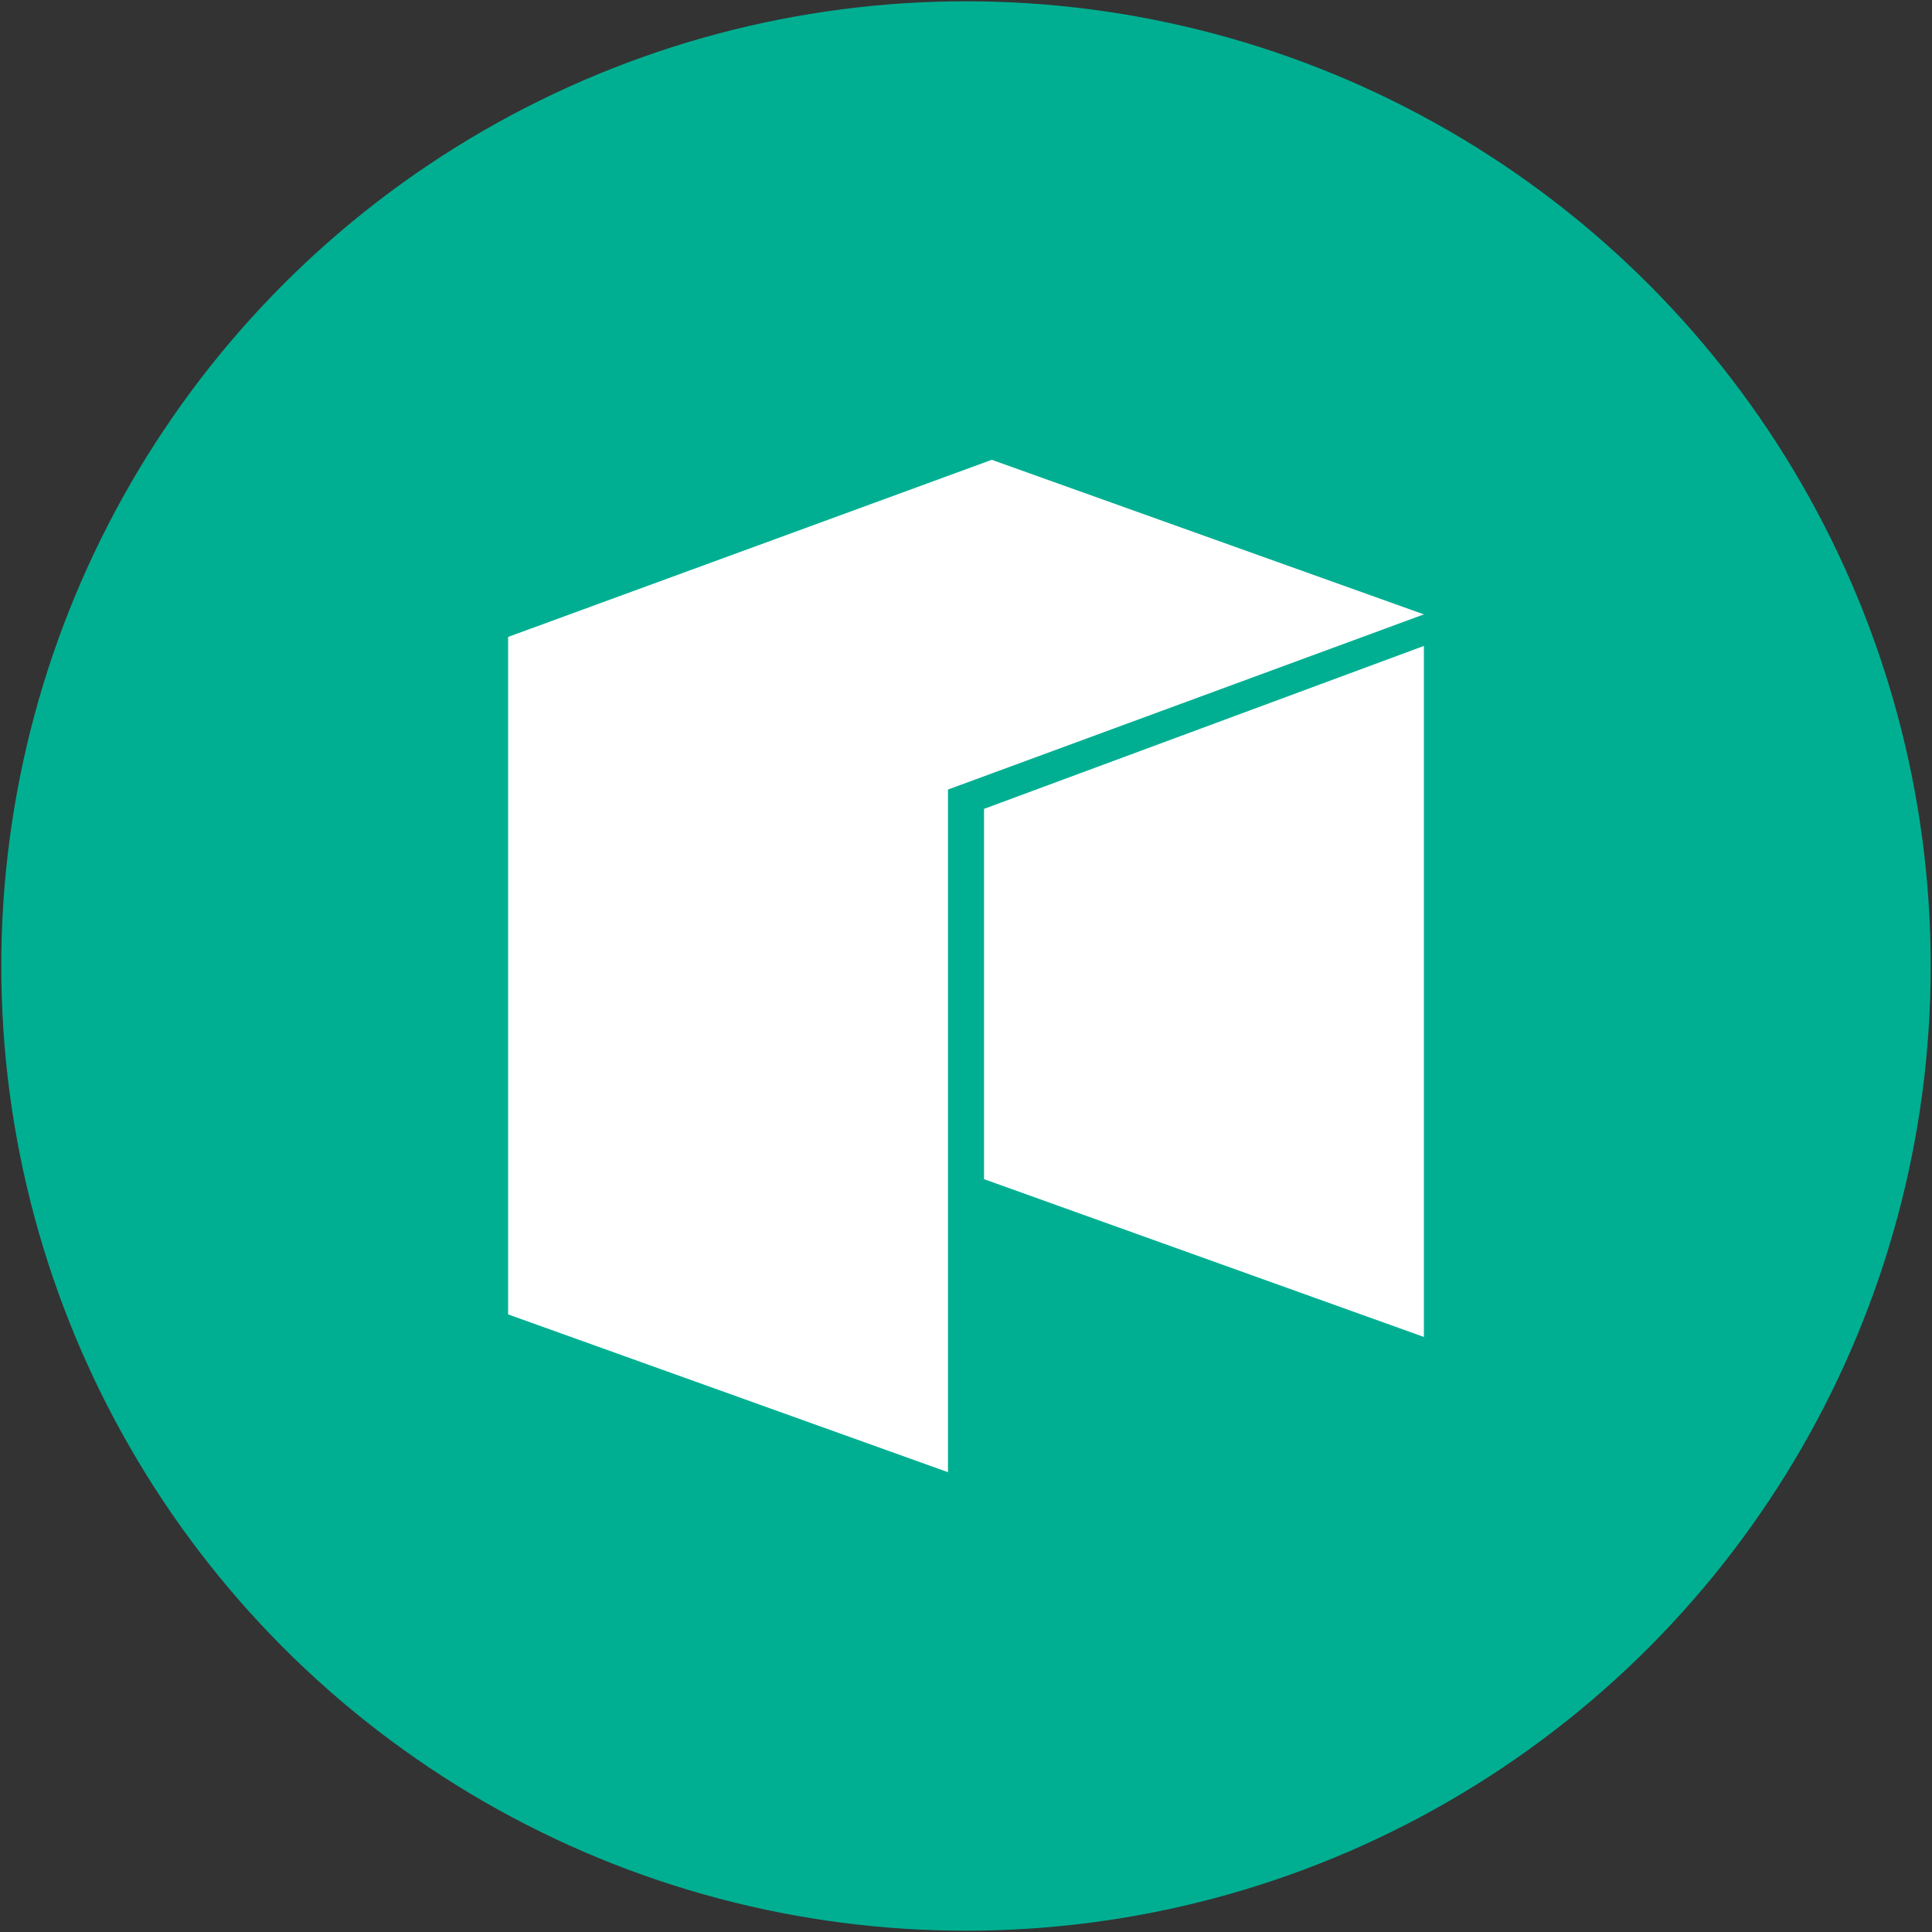
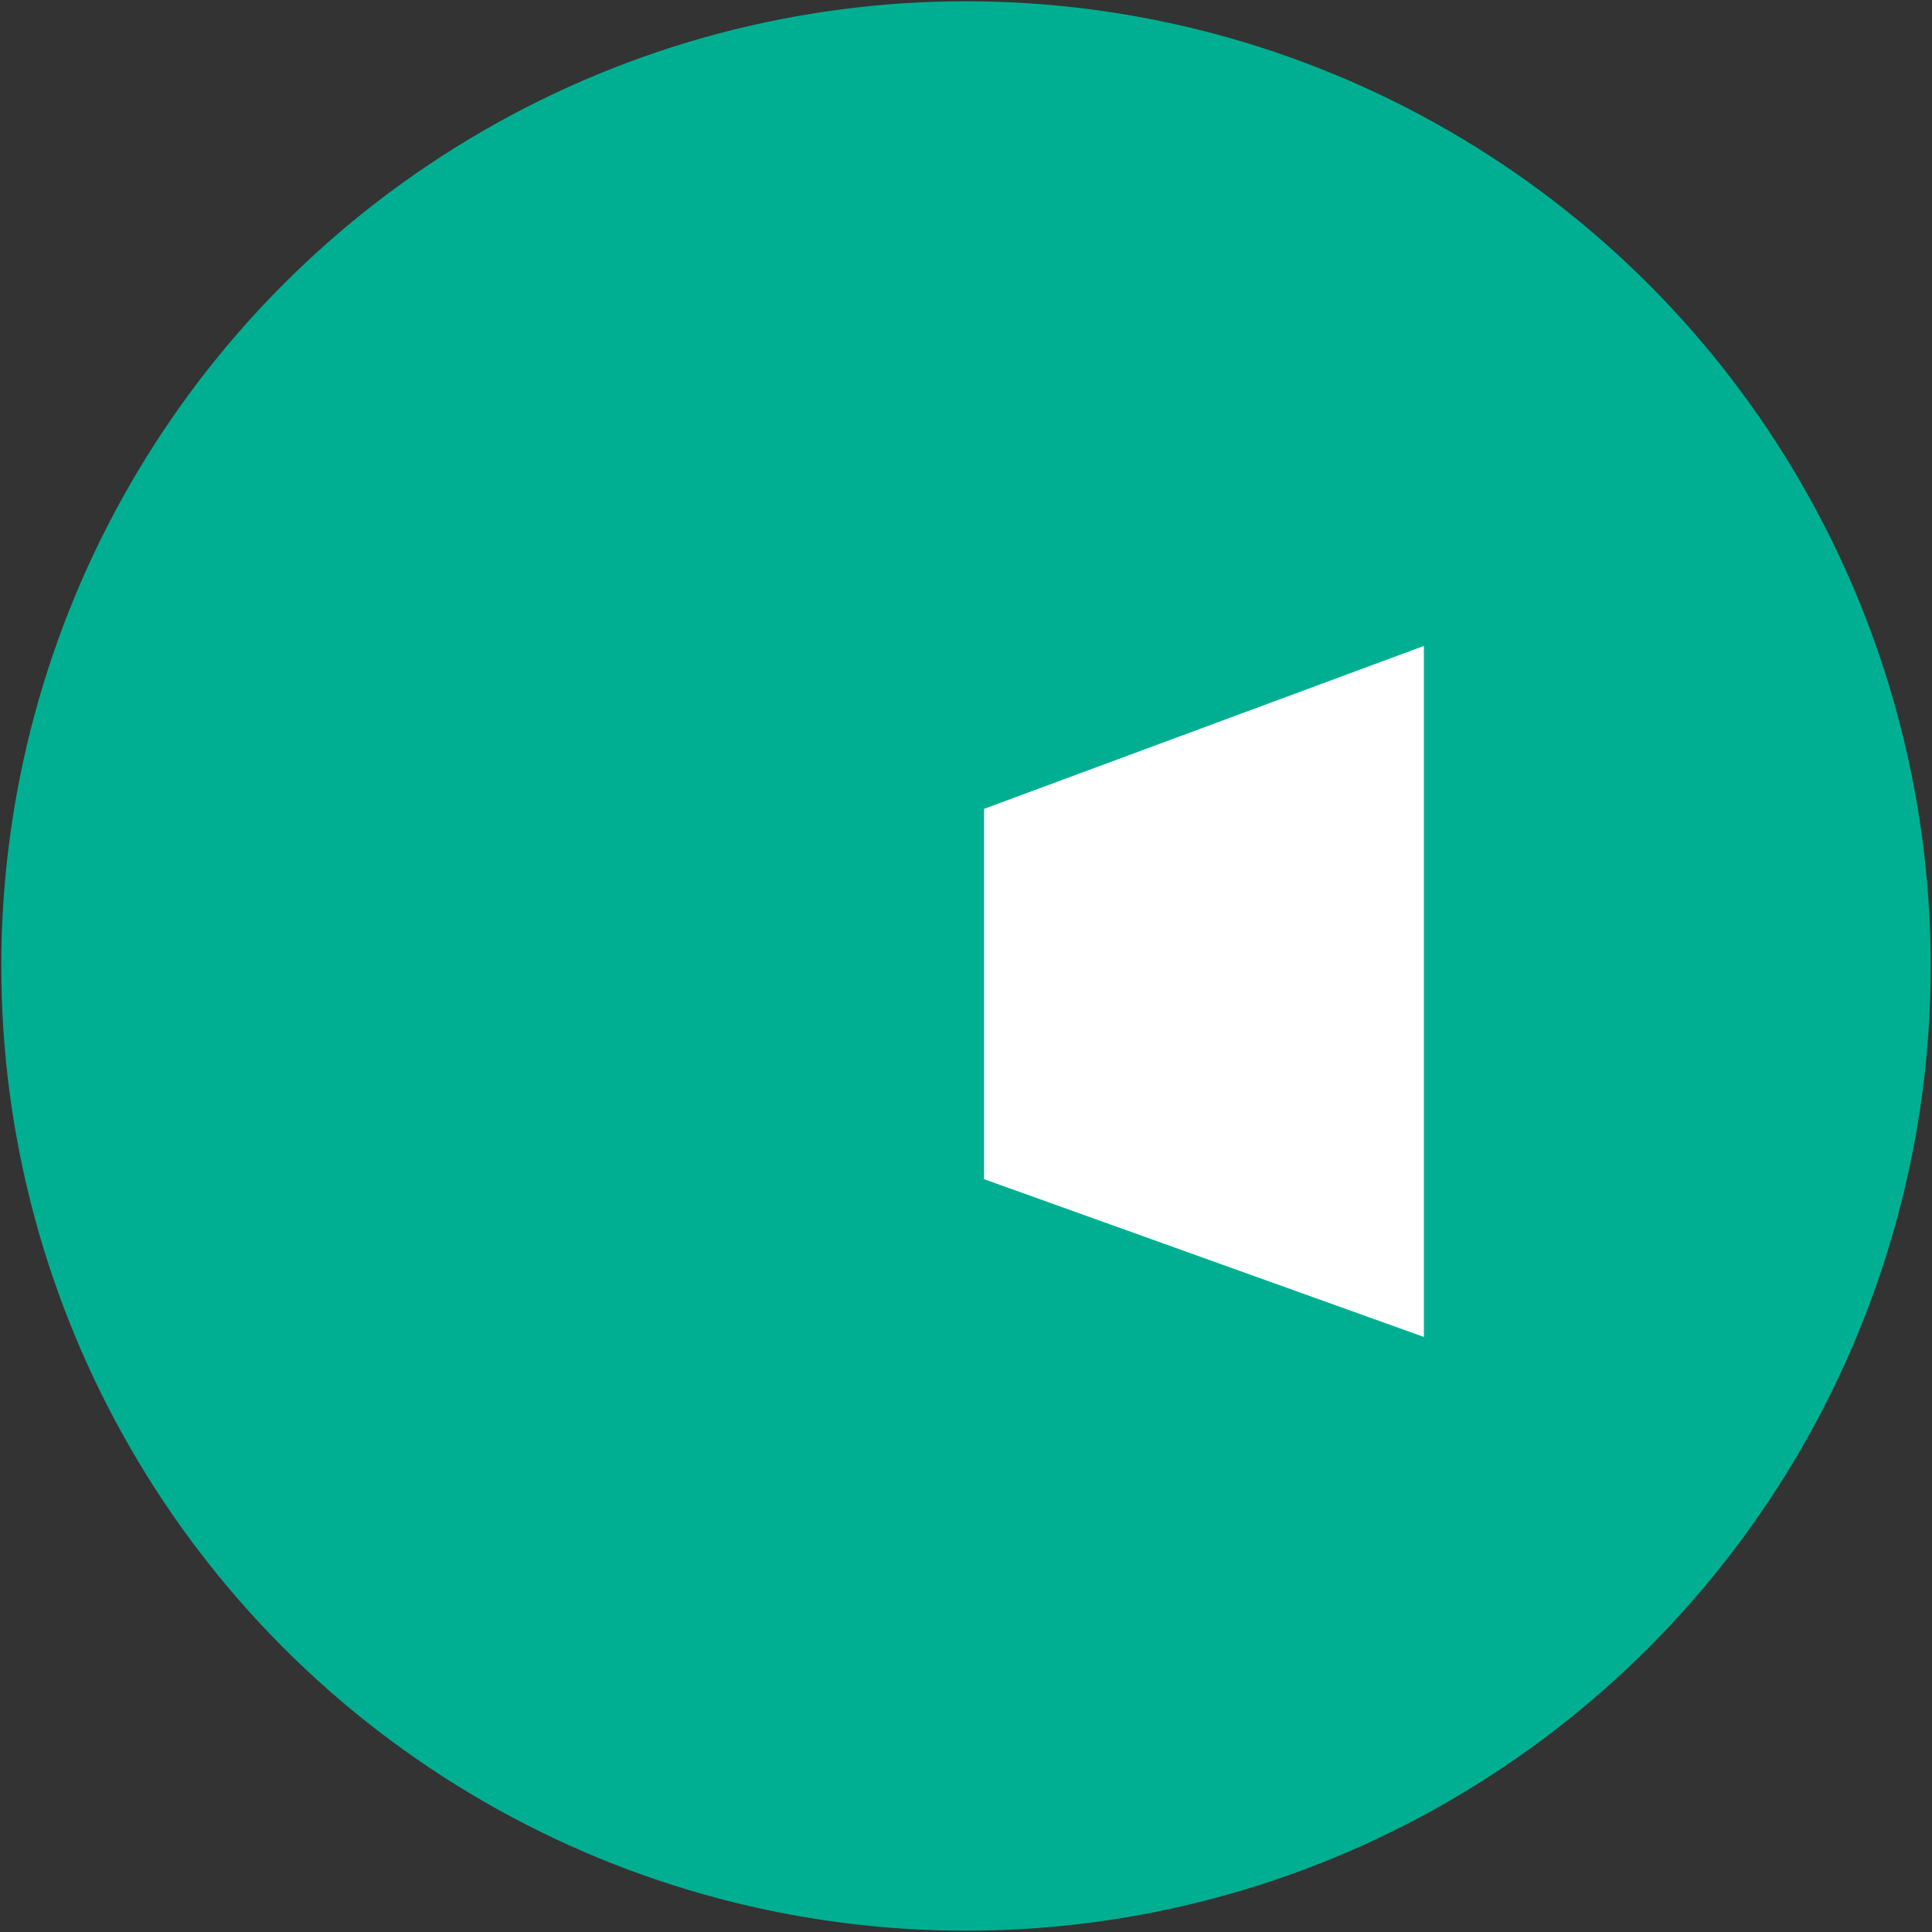
<svg xmlns="http://www.w3.org/2000/svg" id="Layer_1" viewBox="0 0 30 30">
  <rect x="0" y="0" width="30" height="30" fill="#333333" stroke="none" />
  <circle cx="15" cy="15" r="14.98" fill="#00af92" />
  <g id="Layer_2">
    <g id="Layer_1-2">
      <g id="Layer_2-2">
        <g id="Layer_1-2-2">
-           <polygon points="7.89 9.89 7.89 20.41 14.72 22.86 14.72 12.26 22.11 9.54 15.4 7.14 7.89 9.89" fill="#fff" />
          <polygon points="15.28 12.56 15.28 18.31 22.11 20.76 22.11 10.03 15.28 12.56" fill="#fff" />
        </g>
      </g>
    </g>
  </g>
</svg>